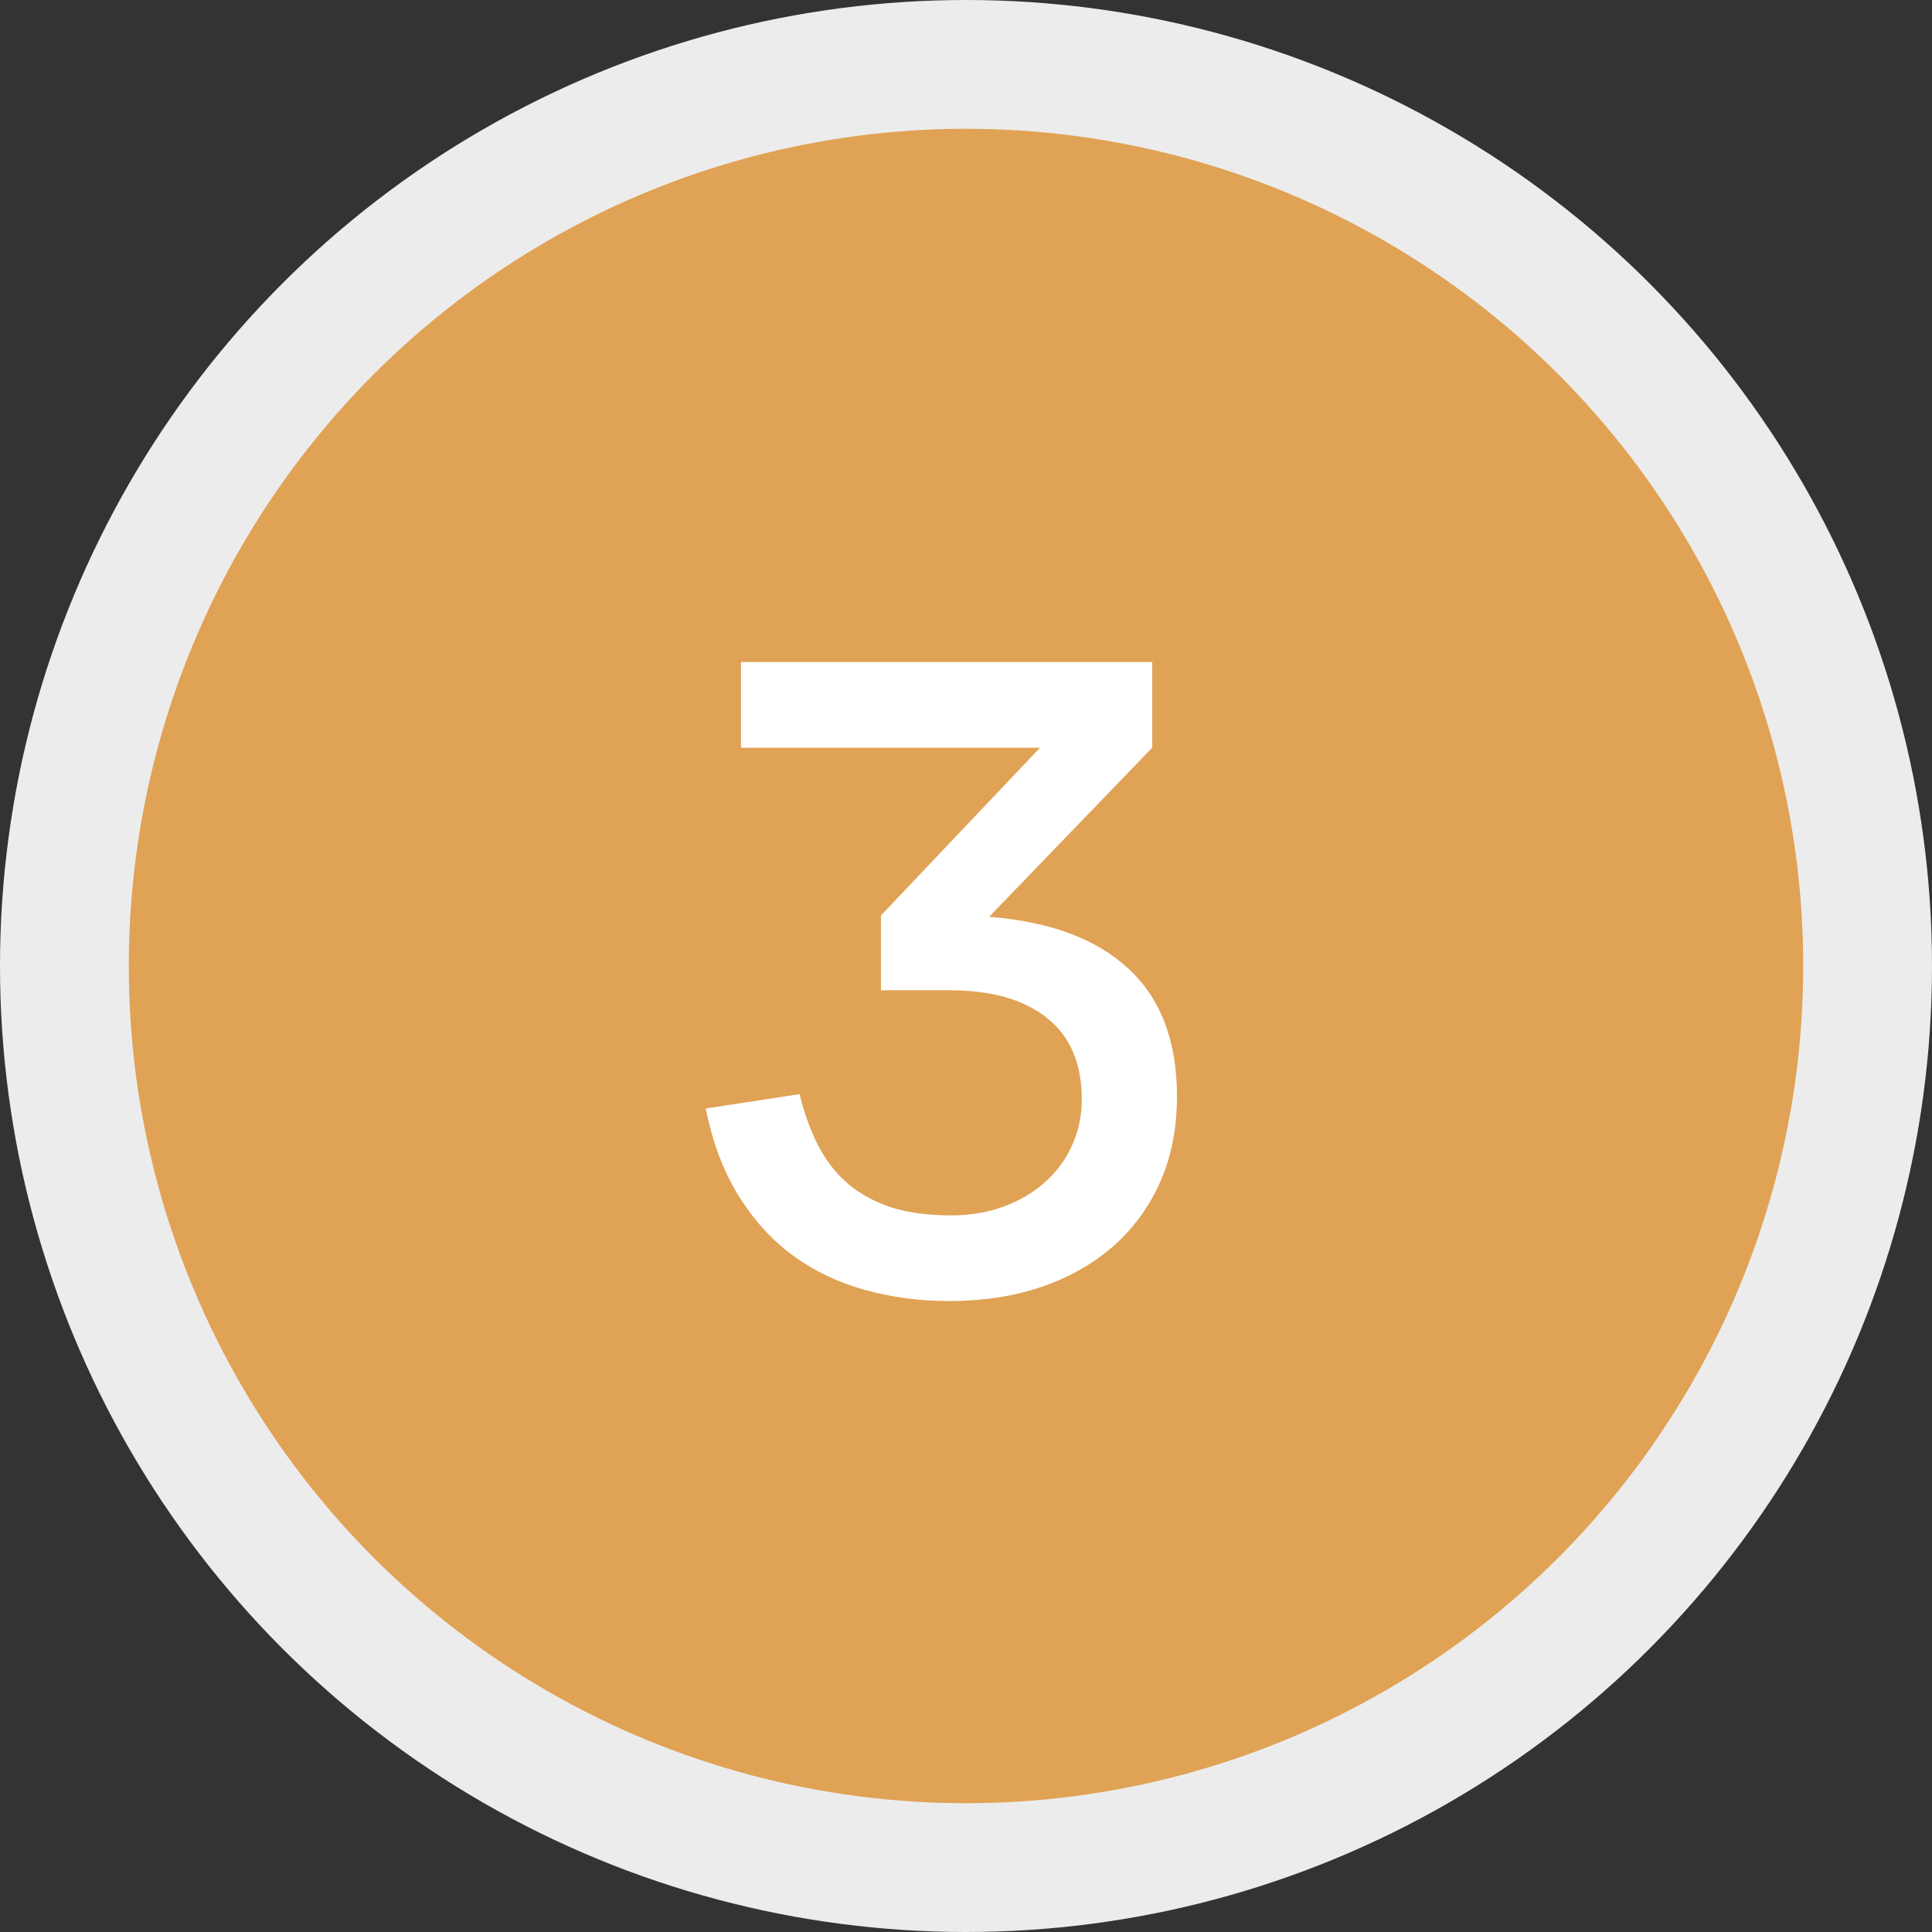
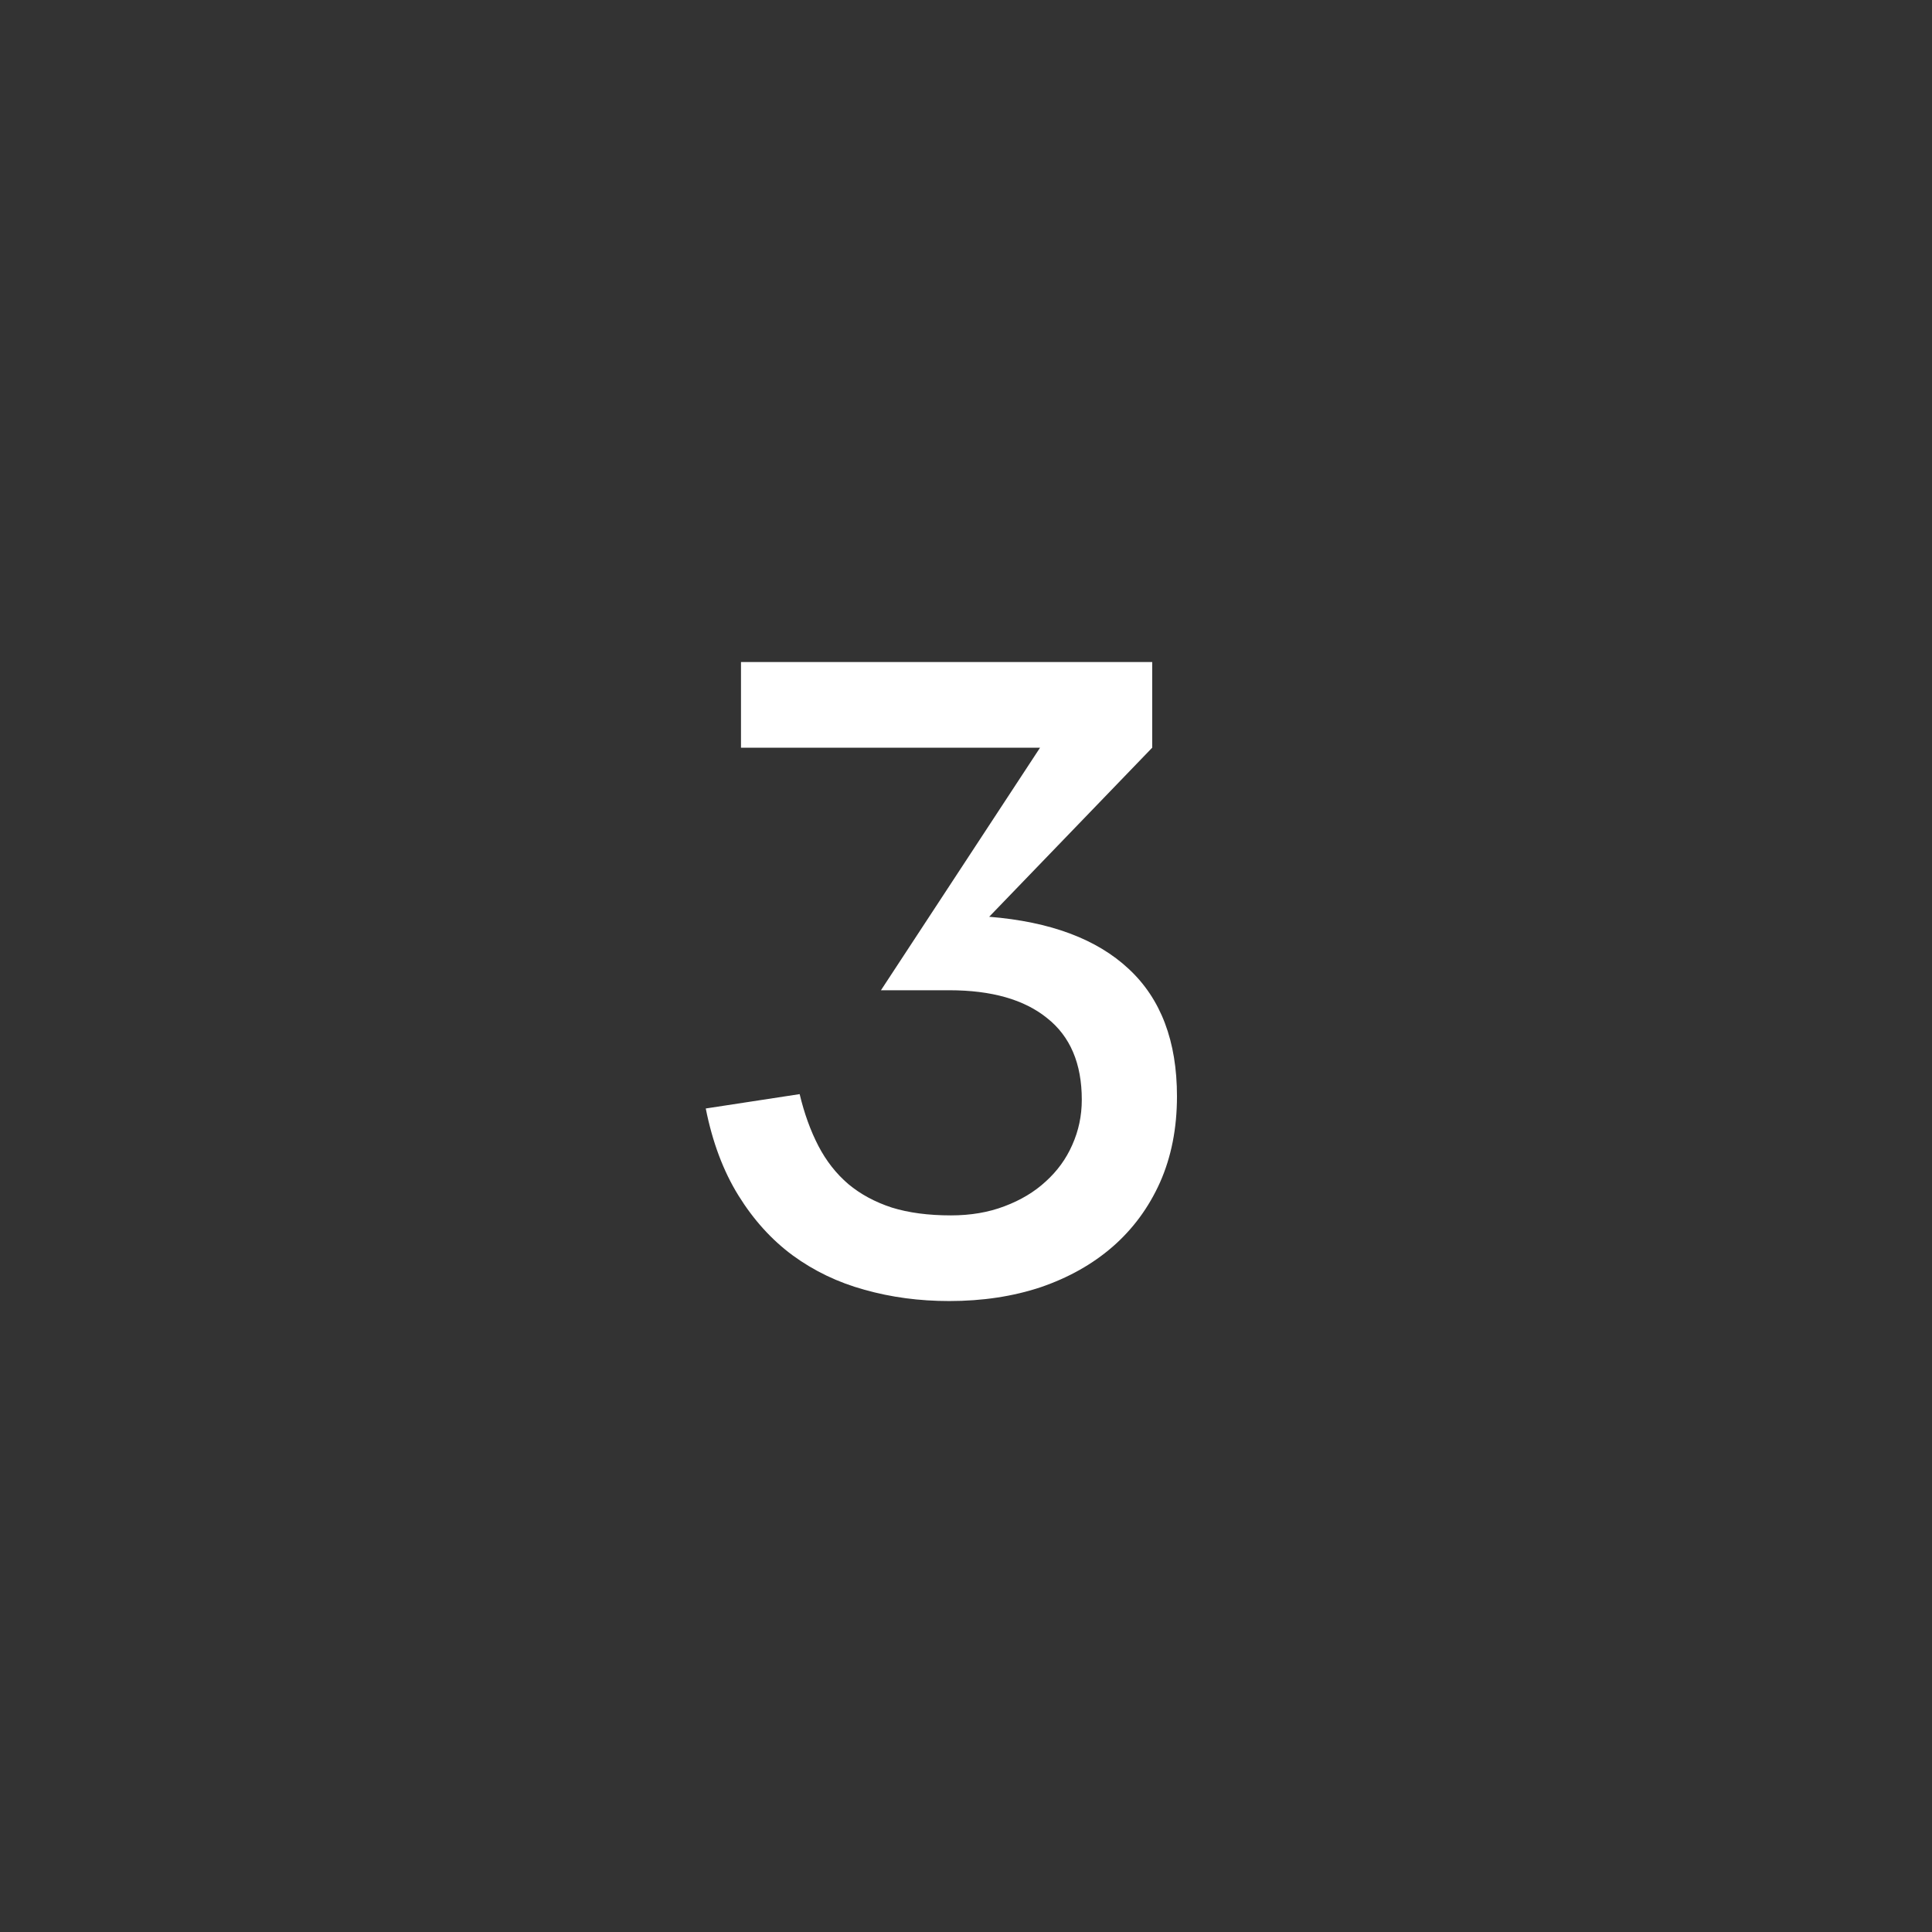
<svg xmlns="http://www.w3.org/2000/svg" width="60" height="60" viewBox="0 0 60 60" fill="none">
  <rect x="0" y="0" width="60" height="60" fill="#333333" stroke="none" />
-   <circle cx="30" cy="30" r="28" fill="#E0A255" stroke="#ECECEC" stroke-width="4" />
-   <path d="M36.552 34.047C36.552 35.036 36.377 35.928 36.026 36.719C35.675 37.502 35.184 38.169 34.554 38.718C33.933 39.258 33.191 39.676 32.327 39.973C31.463 40.261 30.513 40.405 29.478 40.405C28.551 40.405 27.674 40.288 26.846 40.054C26.027 39.829 25.284 39.474 24.618 38.987C23.961 38.502 23.399 37.88 22.931 37.124C22.463 36.368 22.125 35.468 21.918 34.425L24.834 33.979C24.978 34.582 25.172 35.117 25.415 35.586C25.658 36.053 25.968 36.45 26.346 36.773C26.724 37.089 27.174 37.331 27.696 37.502C28.218 37.664 28.83 37.745 29.532 37.745C30.144 37.745 30.698 37.651 31.193 37.462C31.697 37.273 32.124 37.017 32.475 36.693C32.835 36.368 33.11 35.99 33.299 35.559C33.497 35.117 33.596 34.65 33.596 34.154C33.596 33.029 33.236 32.184 32.516 31.616C31.805 31.041 30.792 30.753 29.478 30.753H27.359V28.43L32.3 23.22H23.012V20.56H35.783V23.22L30.72 28.471C32.619 28.624 34.064 29.164 35.054 30.091C36.053 31.018 36.552 32.337 36.552 34.047Z" fill="white" />
+   <path d="M36.552 34.047C36.552 35.036 36.377 35.928 36.026 36.719C35.675 37.502 35.184 38.169 34.554 38.718C33.933 39.258 33.191 39.676 32.327 39.973C31.463 40.261 30.513 40.405 29.478 40.405C28.551 40.405 27.674 40.288 26.846 40.054C26.027 39.829 25.284 39.474 24.618 38.987C23.961 38.502 23.399 37.88 22.931 37.124C22.463 36.368 22.125 35.468 21.918 34.425L24.834 33.979C24.978 34.582 25.172 35.117 25.415 35.586C25.658 36.053 25.968 36.45 26.346 36.773C26.724 37.089 27.174 37.331 27.696 37.502C28.218 37.664 28.83 37.745 29.532 37.745C30.144 37.745 30.698 37.651 31.193 37.462C31.697 37.273 32.124 37.017 32.475 36.693C32.835 36.368 33.11 35.99 33.299 35.559C33.497 35.117 33.596 34.65 33.596 34.154C33.596 33.029 33.236 32.184 32.516 31.616C31.805 31.041 30.792 30.753 29.478 30.753H27.359L32.3 23.22H23.012V20.56H35.783V23.22L30.72 28.471C32.619 28.624 34.064 29.164 35.054 30.091C36.053 31.018 36.552 32.337 36.552 34.047Z" fill="white" />
</svg>